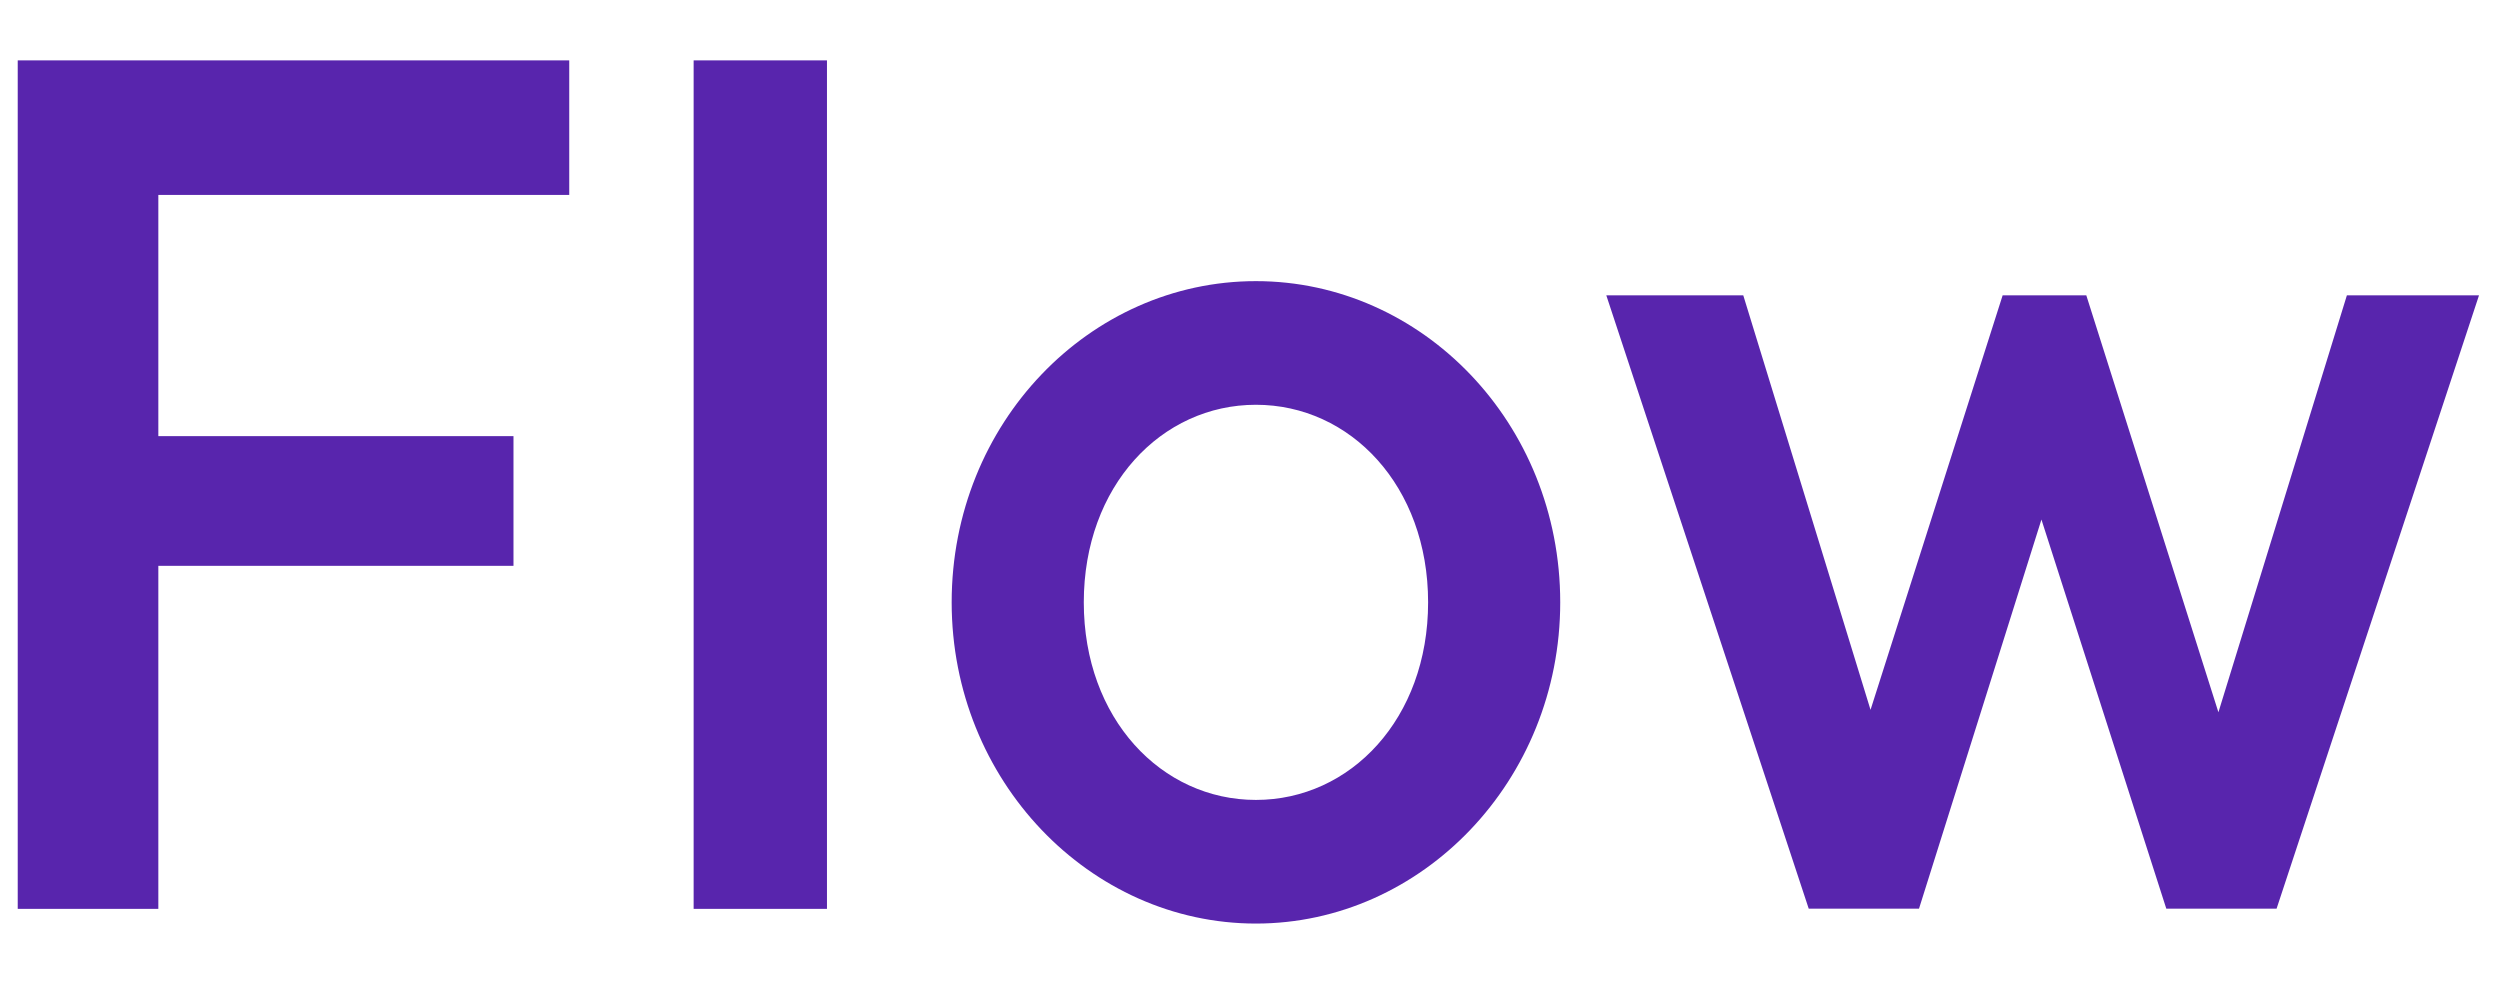
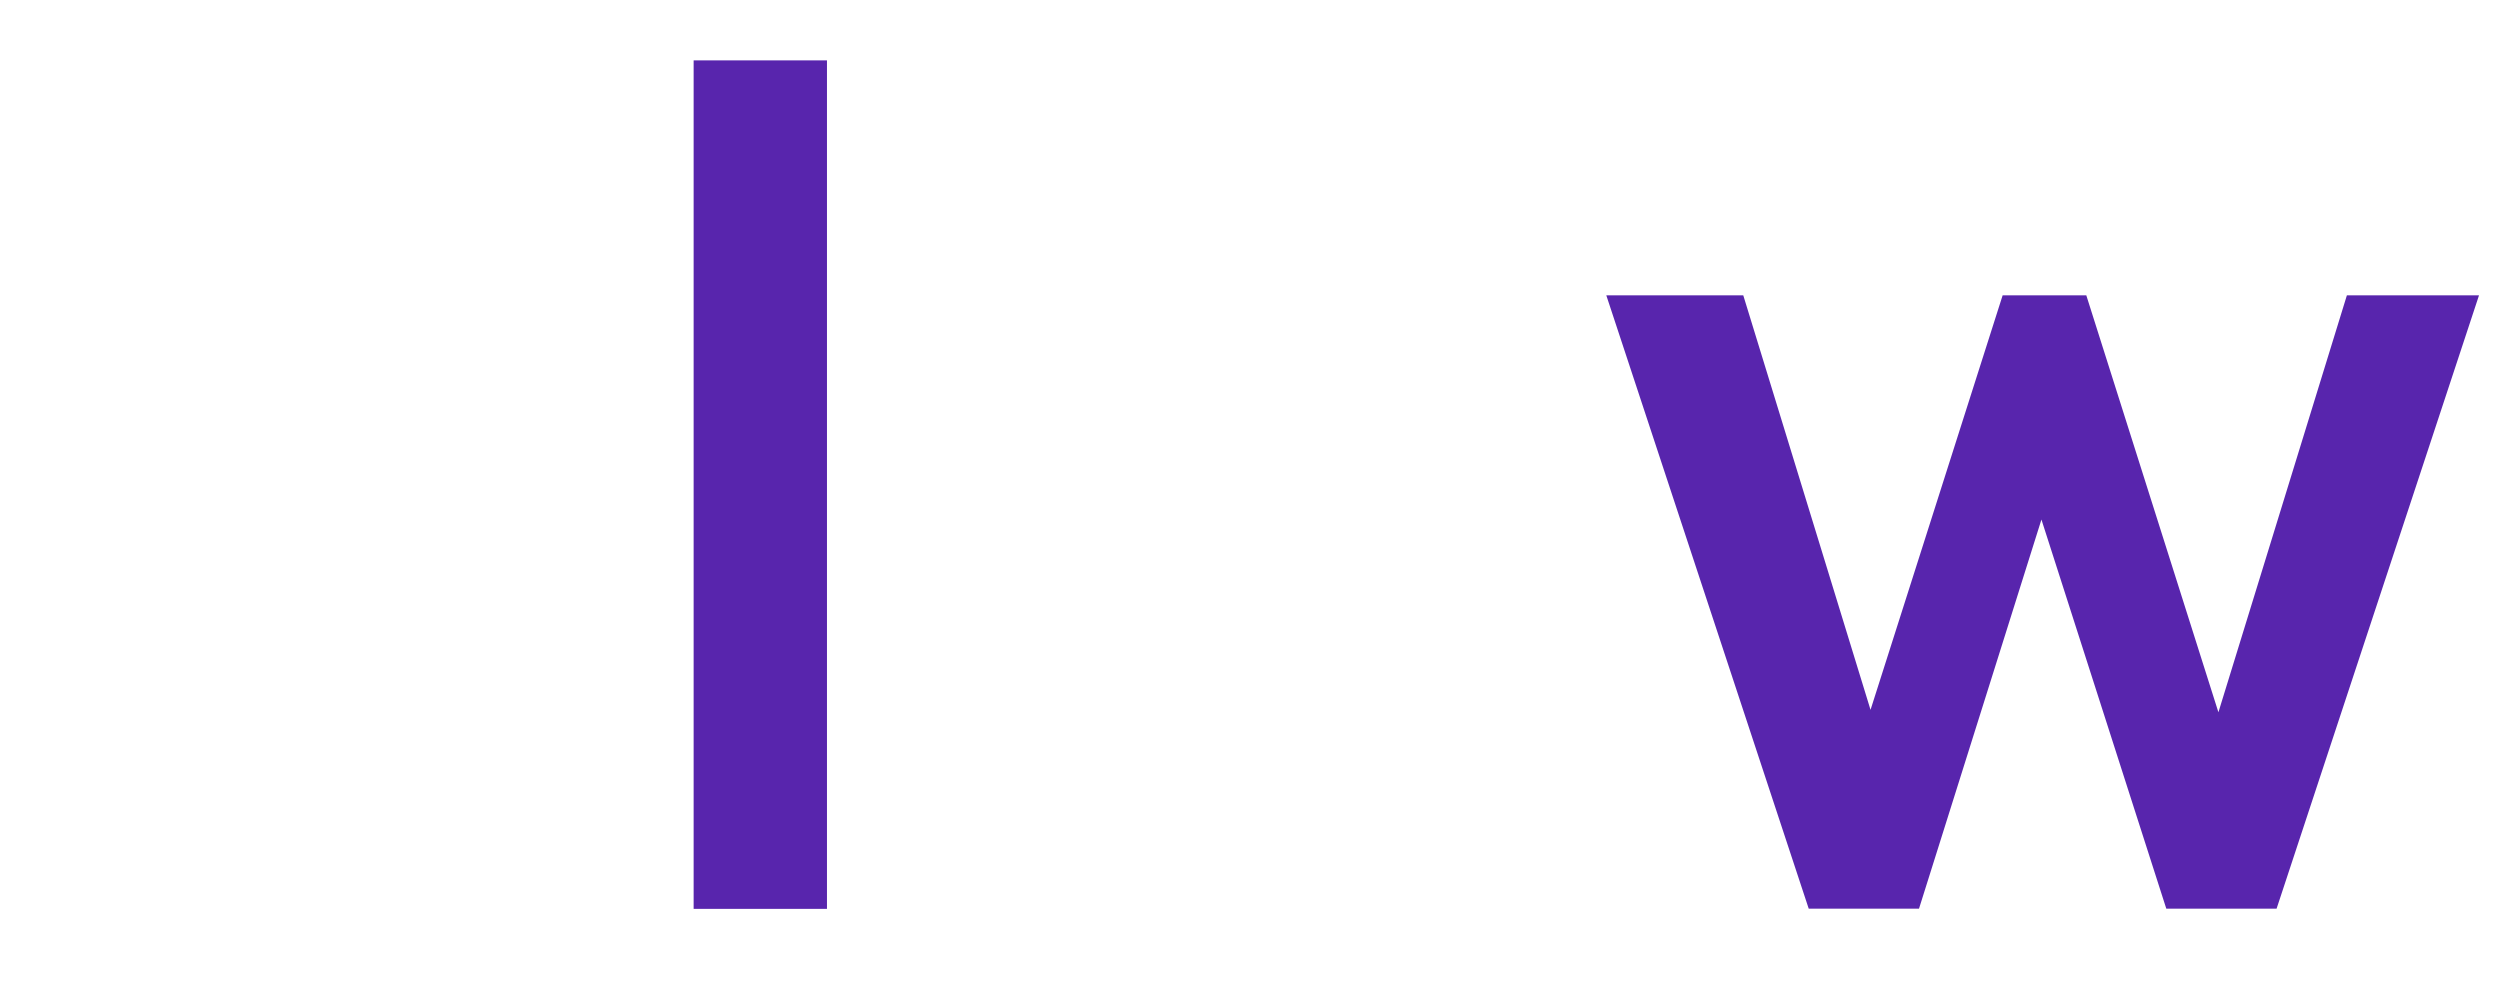
<svg xmlns="http://www.w3.org/2000/svg" width="33" height="13" viewBox="0 0 33 13" fill="none">
  <path d="M29.283 9.402L30.979 3.898H32.723L30.051 11.994H28.595L26.947 6.858L25.331 11.994H23.875L21.203 3.898H23.011L24.691 9.37L26.435 3.898H27.539L29.283 9.402Z" fill="#5825AD" />
-   <path d="M16.578 12.191C14.386 12.191 12.562 10.303 12.562 7.951C12.562 5.583 14.386 3.711 16.578 3.711C18.77 3.711 20.595 5.583 20.595 7.951C20.595 10.303 18.77 12.191 16.578 12.191ZM16.578 10.559C17.826 10.559 18.851 9.487 18.851 7.951C18.851 6.415 17.826 5.343 16.578 5.343C15.331 5.343 14.306 6.415 14.306 7.951C14.306 9.487 15.331 10.559 16.578 10.559Z" fill="#5825AD" />
-   <path d="M10.916 11.997H9.156V0.797H10.916V11.997Z" fill="#5825AD" />
-   <path d="M7.514 0.797V2.573H2.09V5.757H6.778V7.469H2.09V11.997H0.234V0.797H7.514Z" fill="#5825AD" />
+   <path d="M10.916 11.997H9.156V0.797H10.916Z" fill="#5825AD" />
</svg>